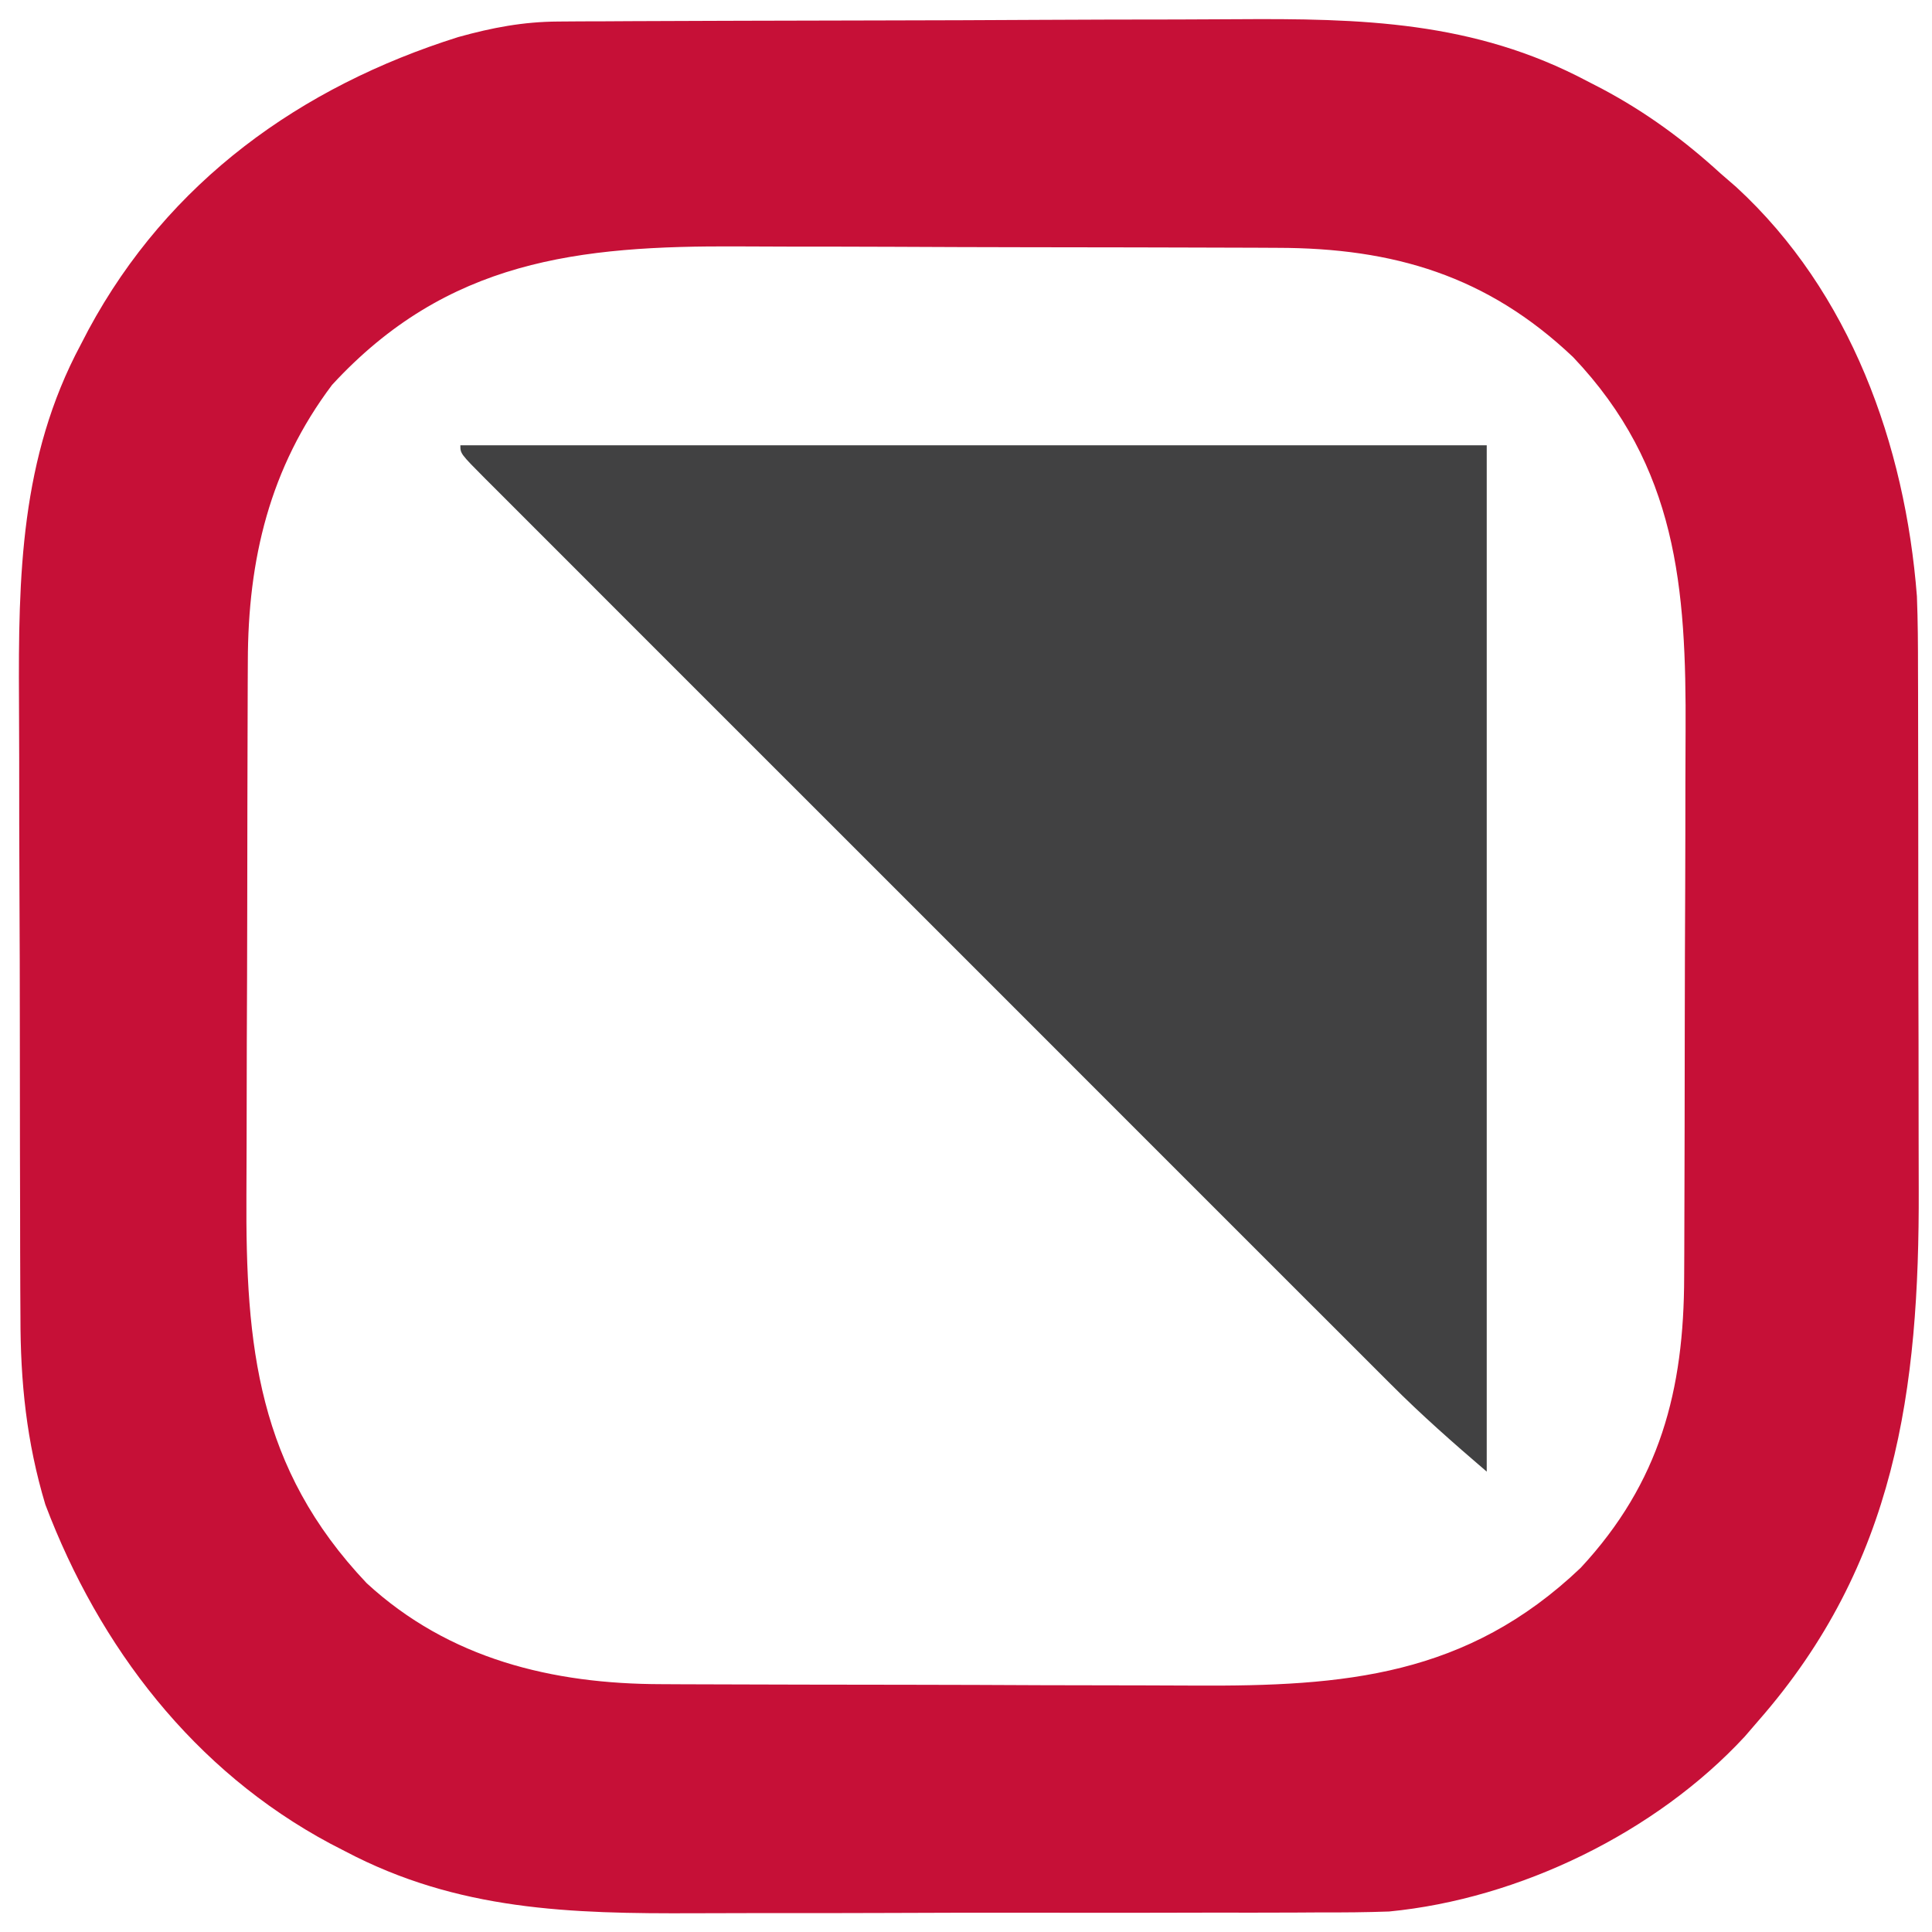
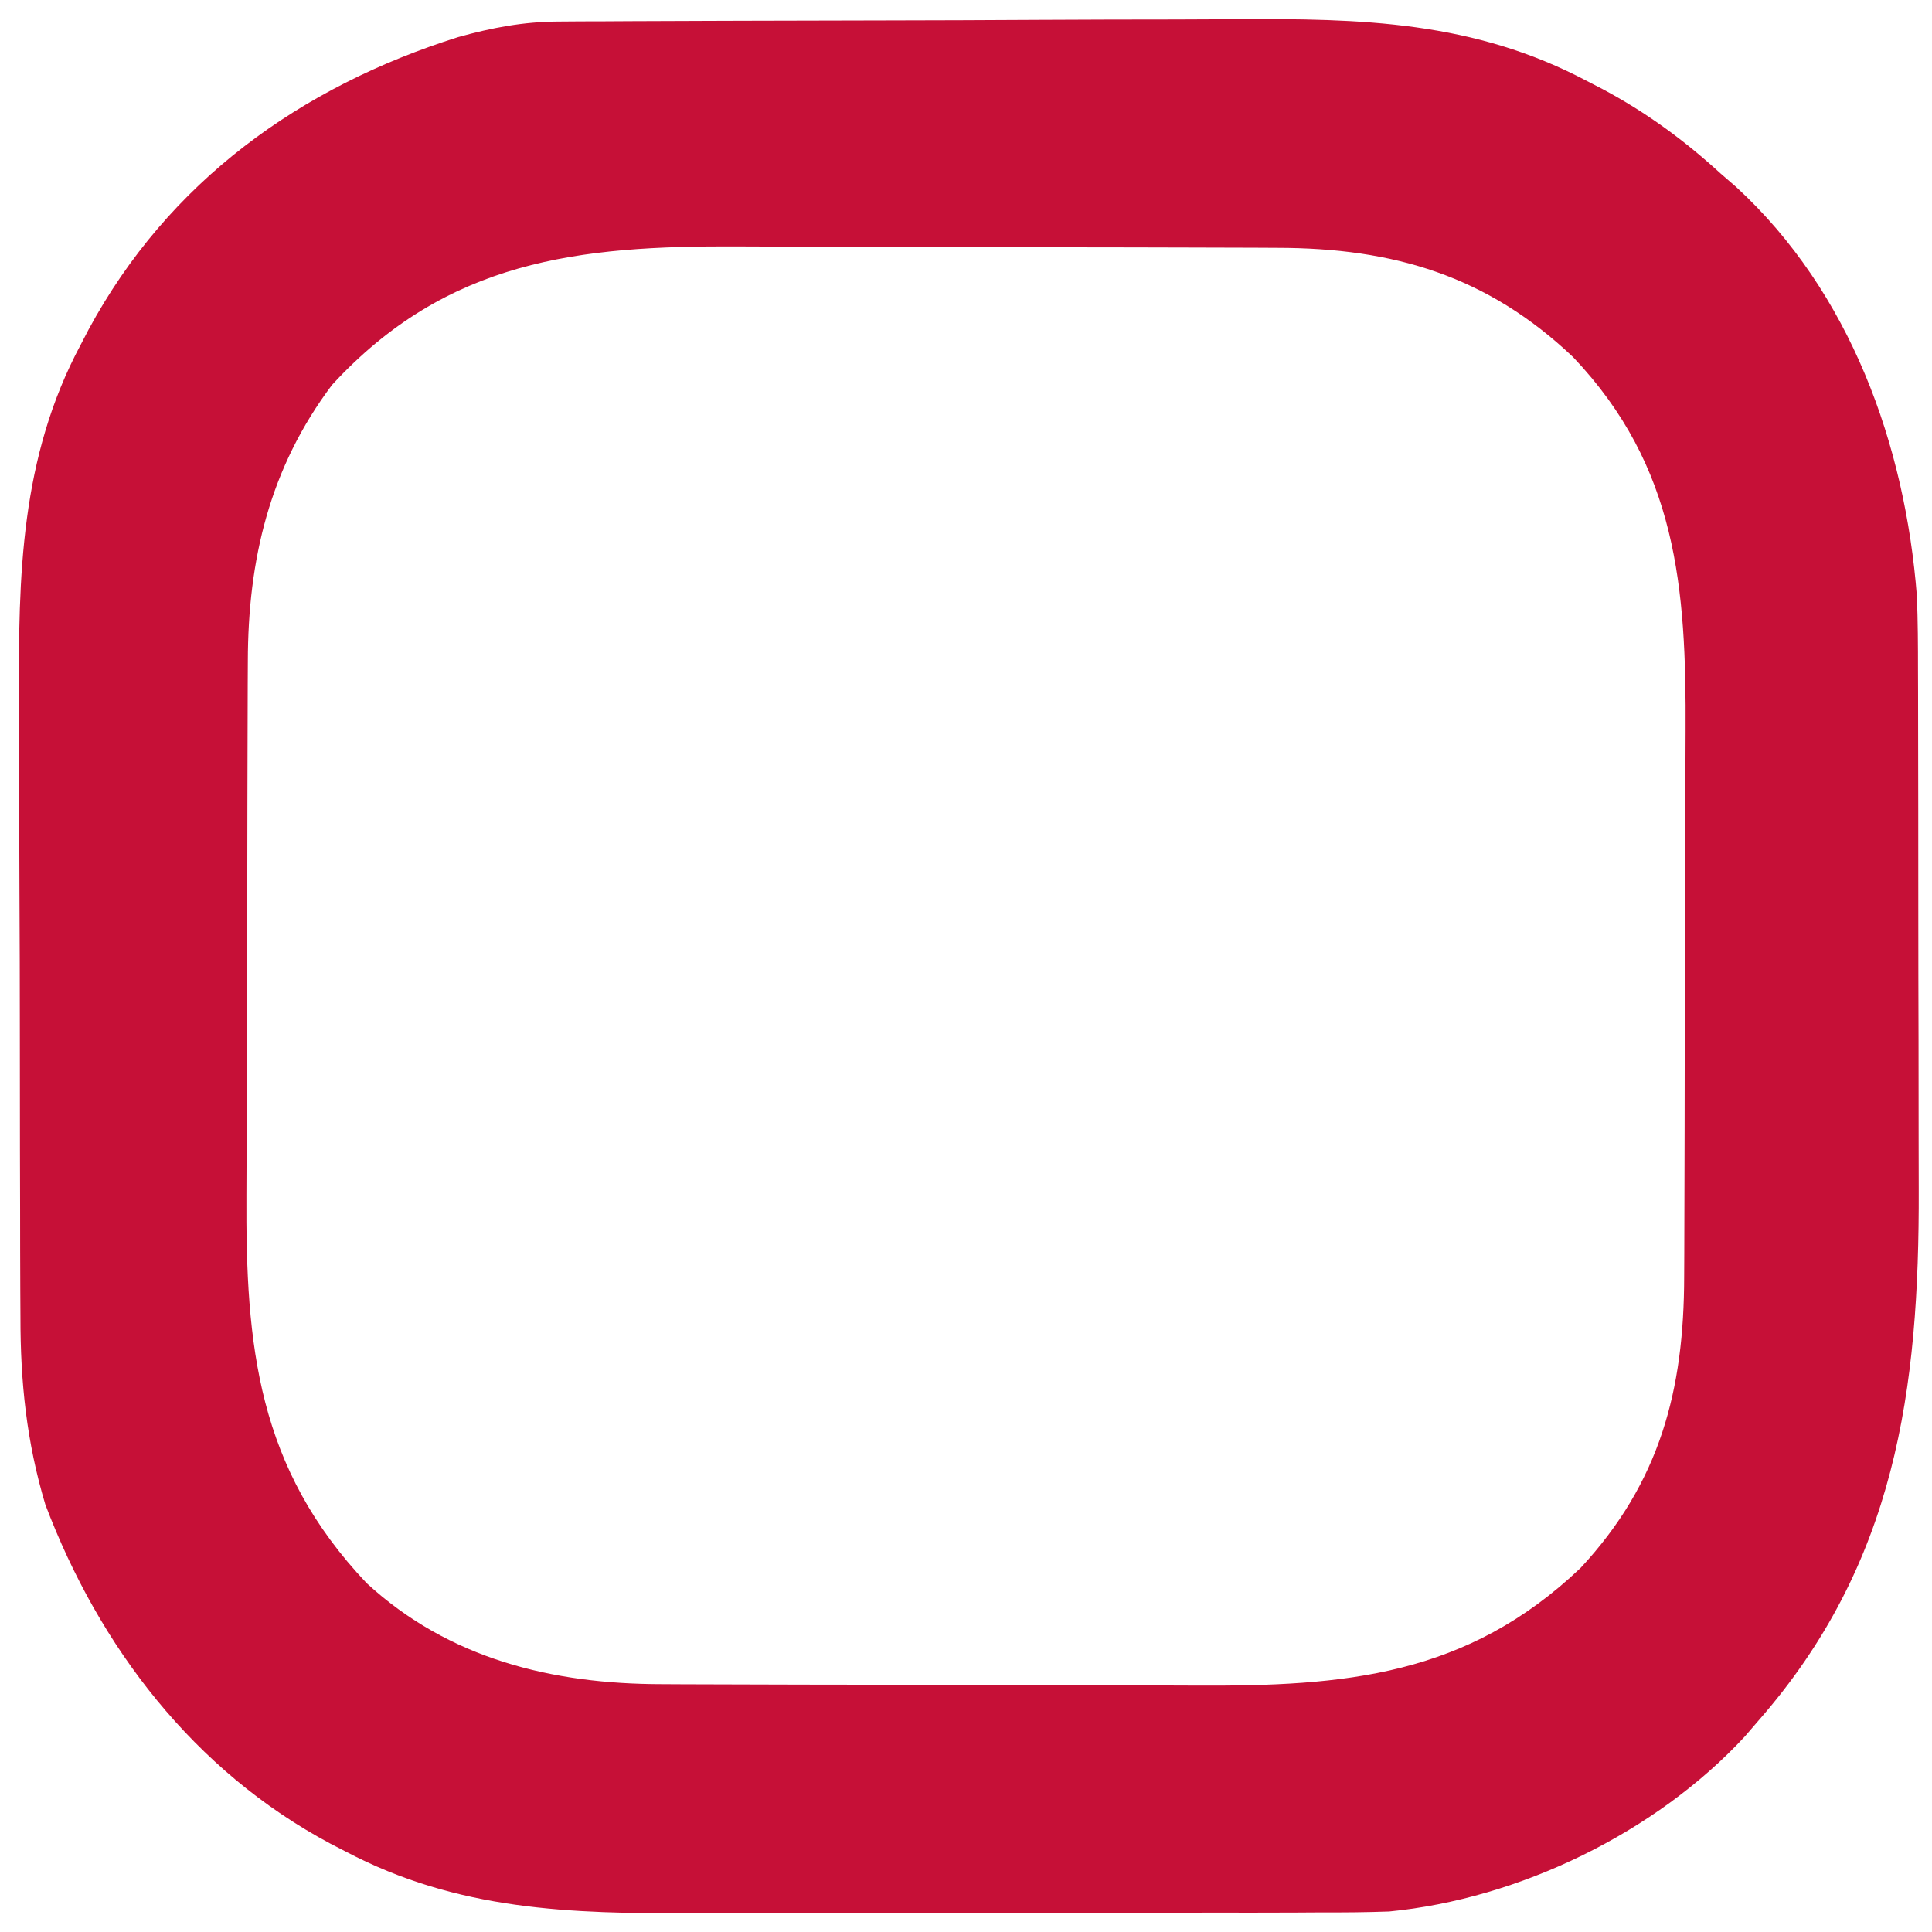
<svg xmlns="http://www.w3.org/2000/svg" version="1.1" width="256" height="256">
  <path d="M0 0 C0.978 -0.007 1.956 -0.014 2.964 -0.022 C4.026 -0.024 5.088 -0.027 6.182 -0.03 C7.873 -0.04 7.873 -0.04 9.598 -0.05 C13.33 -0.069 17.062 -0.081 20.793 -0.091 C22.072 -0.095 23.35 -0.099 24.668 -0.103 C30.743 -0.122 36.819 -0.137 42.895 -0.145 C49.871 -0.155 56.847 -0.181 63.823 -0.222 C69.893 -0.256 75.964 -0.267 82.034 -0.271 C84.601 -0.276 87.167 -0.288 89.734 -0.306 C106.387 -0.42 121.302 -0.071 136.332 7.897 C136.996 8.24 137.66 8.583 138.344 8.936 C144.139 12.025 149.172 15.712 154.02 20.147 C154.702 20.738 155.384 21.328 156.086 21.936 C171.208 35.844 178.461 56.096 180.02 76.147 C180.15 79.446 180.167 82.739 180.165 86.04 C180.169 86.974 180.172 87.907 180.175 88.868 C180.185 91.924 180.187 94.979 180.188 98.034 C180.191 100.181 180.194 102.328 180.198 104.475 C180.204 108.966 180.206 113.457 180.205 117.948 C180.205 123.665 180.219 129.383 180.236 135.1 C180.247 139.534 180.249 143.967 180.249 148.4 C180.25 150.506 180.254 152.612 180.262 154.718 C180.351 181.3 177.233 204.362 159.02 225.147 C158.427 225.836 157.834 226.524 157.223 227.233 C145.431 239.983 127.32 248.764 110.084 250.431 C107.073 250.539 104.076 250.564 101.064 250.551 C99.935 250.558 98.806 250.565 97.644 250.572 C93.95 250.59 90.257 250.586 86.563 250.581 C83.97 250.585 81.378 250.591 78.785 250.597 C73.365 250.606 67.944 250.603 62.524 250.593 C56.297 250.582 50.07 250.596 43.843 250.623 C37.807 250.648 31.77 250.65 25.733 250.643 C23.186 250.643 20.639 250.649 18.092 250.662 C1.58 250.731 -13.312 250.326 -28.23 242.46 C-29.223 241.947 -29.223 241.947 -30.236 241.424 C-48.283 231.765 -60.802 215.438 -67.972 196.51 C-70.467 188.186 -71.278 180.286 -71.271 171.617 C-71.277 170.51 -71.284 169.403 -71.291 168.262 C-71.31 164.628 -71.314 160.993 -71.316 157.358 C-71.322 154.81 -71.329 152.262 -71.336 149.714 C-71.348 144.38 -71.352 139.045 -71.351 133.711 C-71.349 127.587 -71.371 121.462 -71.402 115.338 C-71.432 109.401 -71.439 103.465 -71.437 97.529 C-71.44 95.025 -71.449 92.52 -71.464 90.016 C-71.557 73.489 -71.285 57.776 -63.293 42.835 C-62.95 42.176 -62.608 41.518 -62.255 40.84 C-51.655 21.184 -34.138 8.631 -13.257 2.057 C-8.768 0.811 -4.665 0.024 0 0 Z M-29.98 48.147 C-38.254 59.144 -41.124 71.299 -41.141 84.802 C-41.146 85.757 -41.151 86.712 -41.156 87.697 C-41.171 90.848 -41.178 94 -41.183 97.151 C-41.189 99.353 -41.195 101.556 -41.2 103.758 C-41.211 108.375 -41.217 112.993 -41.22 117.61 C-41.226 123.499 -41.25 129.387 -41.278 135.275 C-41.297 139.827 -41.302 144.378 -41.304 148.929 C-41.307 151.098 -41.315 153.267 -41.328 155.436 C-41.441 175.5 -39.87 191.65 -25.394 206.925 C-14.47 216.983 -0.771 220.29 13.674 220.308 C14.63 220.313 15.585 220.318 16.569 220.323 C19.721 220.338 22.872 220.345 26.024 220.35 C28.226 220.356 30.428 220.362 32.631 220.368 C37.248 220.378 41.866 220.384 46.483 220.387 C52.371 220.393 58.26 220.417 64.148 220.445 C68.699 220.464 73.251 220.469 77.802 220.471 C79.971 220.474 82.14 220.482 84.309 220.495 C104.208 220.607 120.385 219.252 135.469 204.893 C145.985 193.572 149.163 181.347 149.181 166.293 C149.186 165.317 149.191 164.34 149.196 163.334 C149.211 160.113 149.218 156.892 149.223 153.671 C149.229 151.421 149.235 149.172 149.24 146.922 C149.251 142.206 149.257 137.49 149.26 132.775 C149.266 126.756 149.29 120.738 149.318 114.719 C149.337 110.071 149.342 105.423 149.343 100.775 C149.347 98.557 149.354 96.34 149.368 94.123 C149.473 75.006 148.241 58.971 134.469 44.471 C123.086 33.669 110.66 30.005 95.274 29.986 C94.308 29.981 93.343 29.976 92.349 29.971 C89.165 29.956 85.981 29.95 82.797 29.944 C80.573 29.938 78.348 29.933 76.123 29.927 C71.459 29.916 66.794 29.91 62.13 29.907 C56.181 29.901 50.232 29.877 44.283 29.849 C39.685 29.83 35.088 29.825 30.49 29.824 C28.299 29.821 26.107 29.813 23.916 29.799 C2.68 29.681 -14.747 31.603 -29.98 48.147 Z " fill="#C61037" transform="translate(73.98,2.853)" />
-   <path d="M0 0 C44.88 0 89.76 0 136 0 C136 44.88 136 89.76 136 136 C131.58 132.212 127.348 128.493 123.261 124.388 C122.728 123.857 122.195 123.325 121.646 122.778 C119.883 121.019 118.123 119.256 116.364 117.493 C115.092 116.223 113.82 114.952 112.548 113.682 C109.11 110.249 105.675 106.813 102.241 103.376 C98.646 99.778 95.048 96.183 91.451 92.587 C85.418 86.555 79.387 80.522 73.357 74.488 C66.377 67.502 59.394 60.52 52.408 53.54 C46.41 47.547 40.415 41.552 34.421 35.555 C30.84 31.973 27.259 28.392 23.676 24.813 C20.315 21.454 16.955 18.092 13.598 14.729 C12.362 13.492 11.125 12.255 9.887 11.02 C8.206 9.341 6.528 7.66 4.85 5.977 C4.104 5.235 4.104 5.235 3.344 4.477 C0 1.114 0 1.114 0 0 Z " fill="#414142" transform="translate(61,59)" />
</svg>